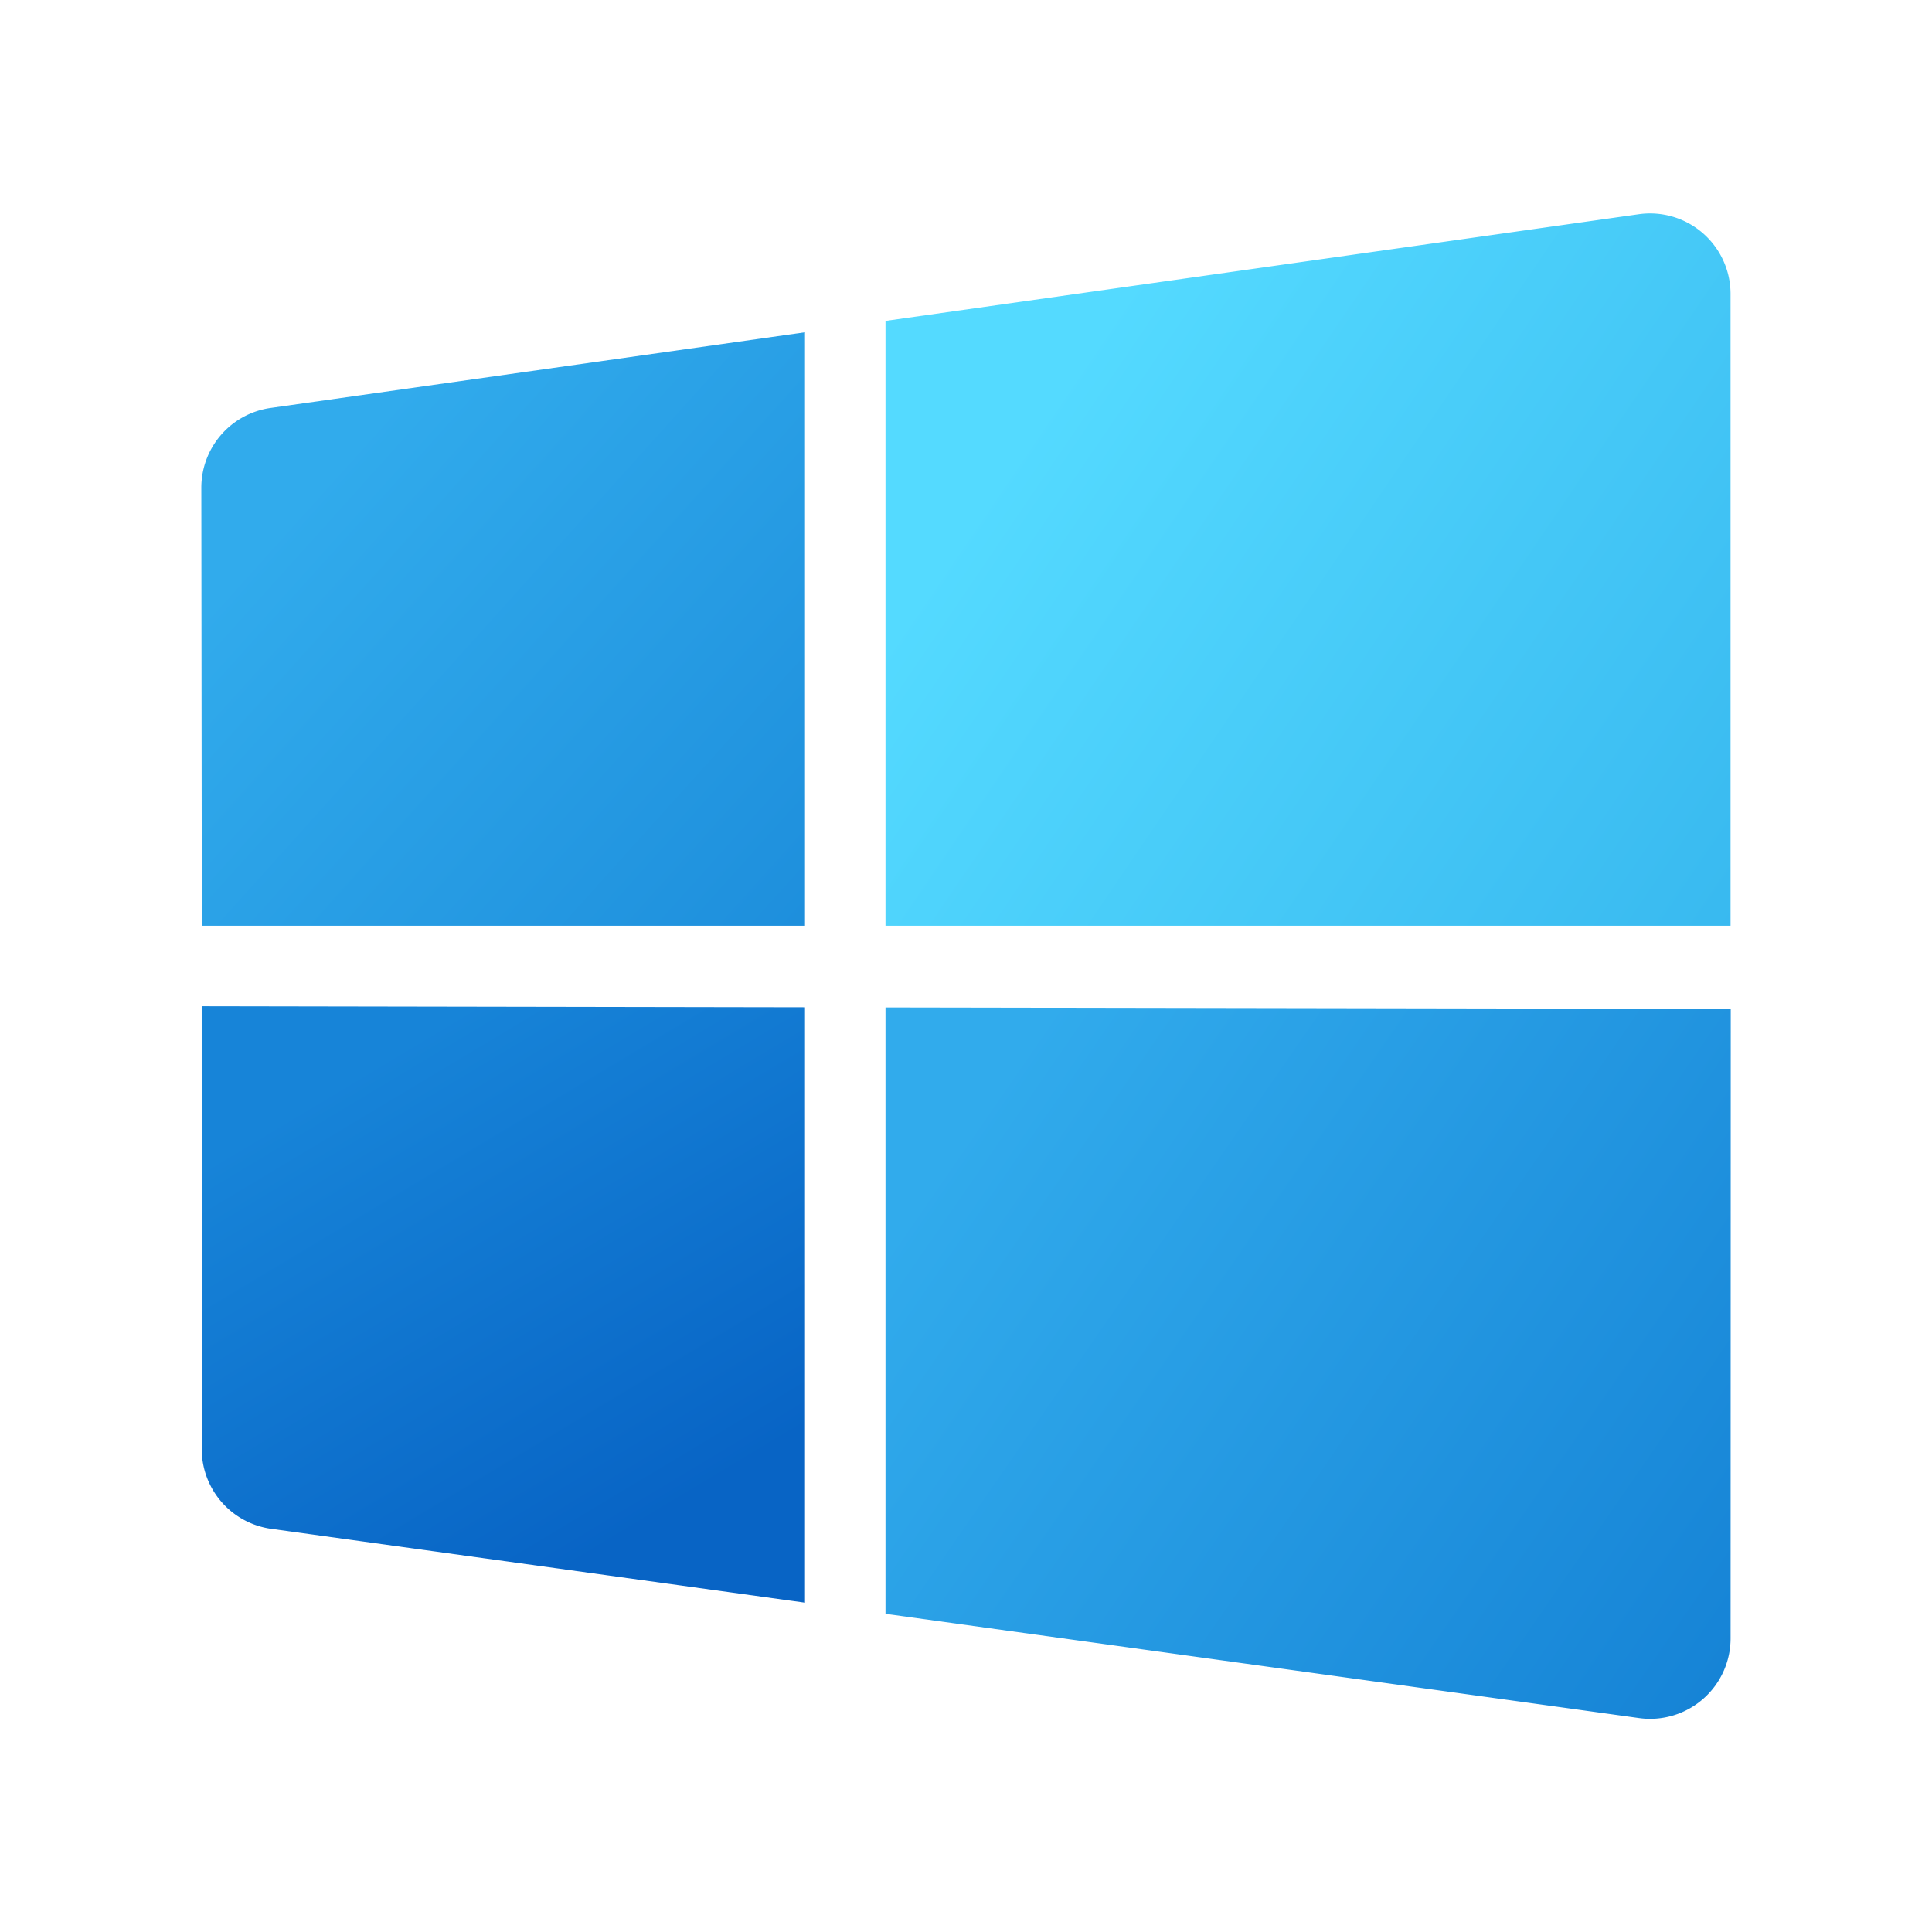
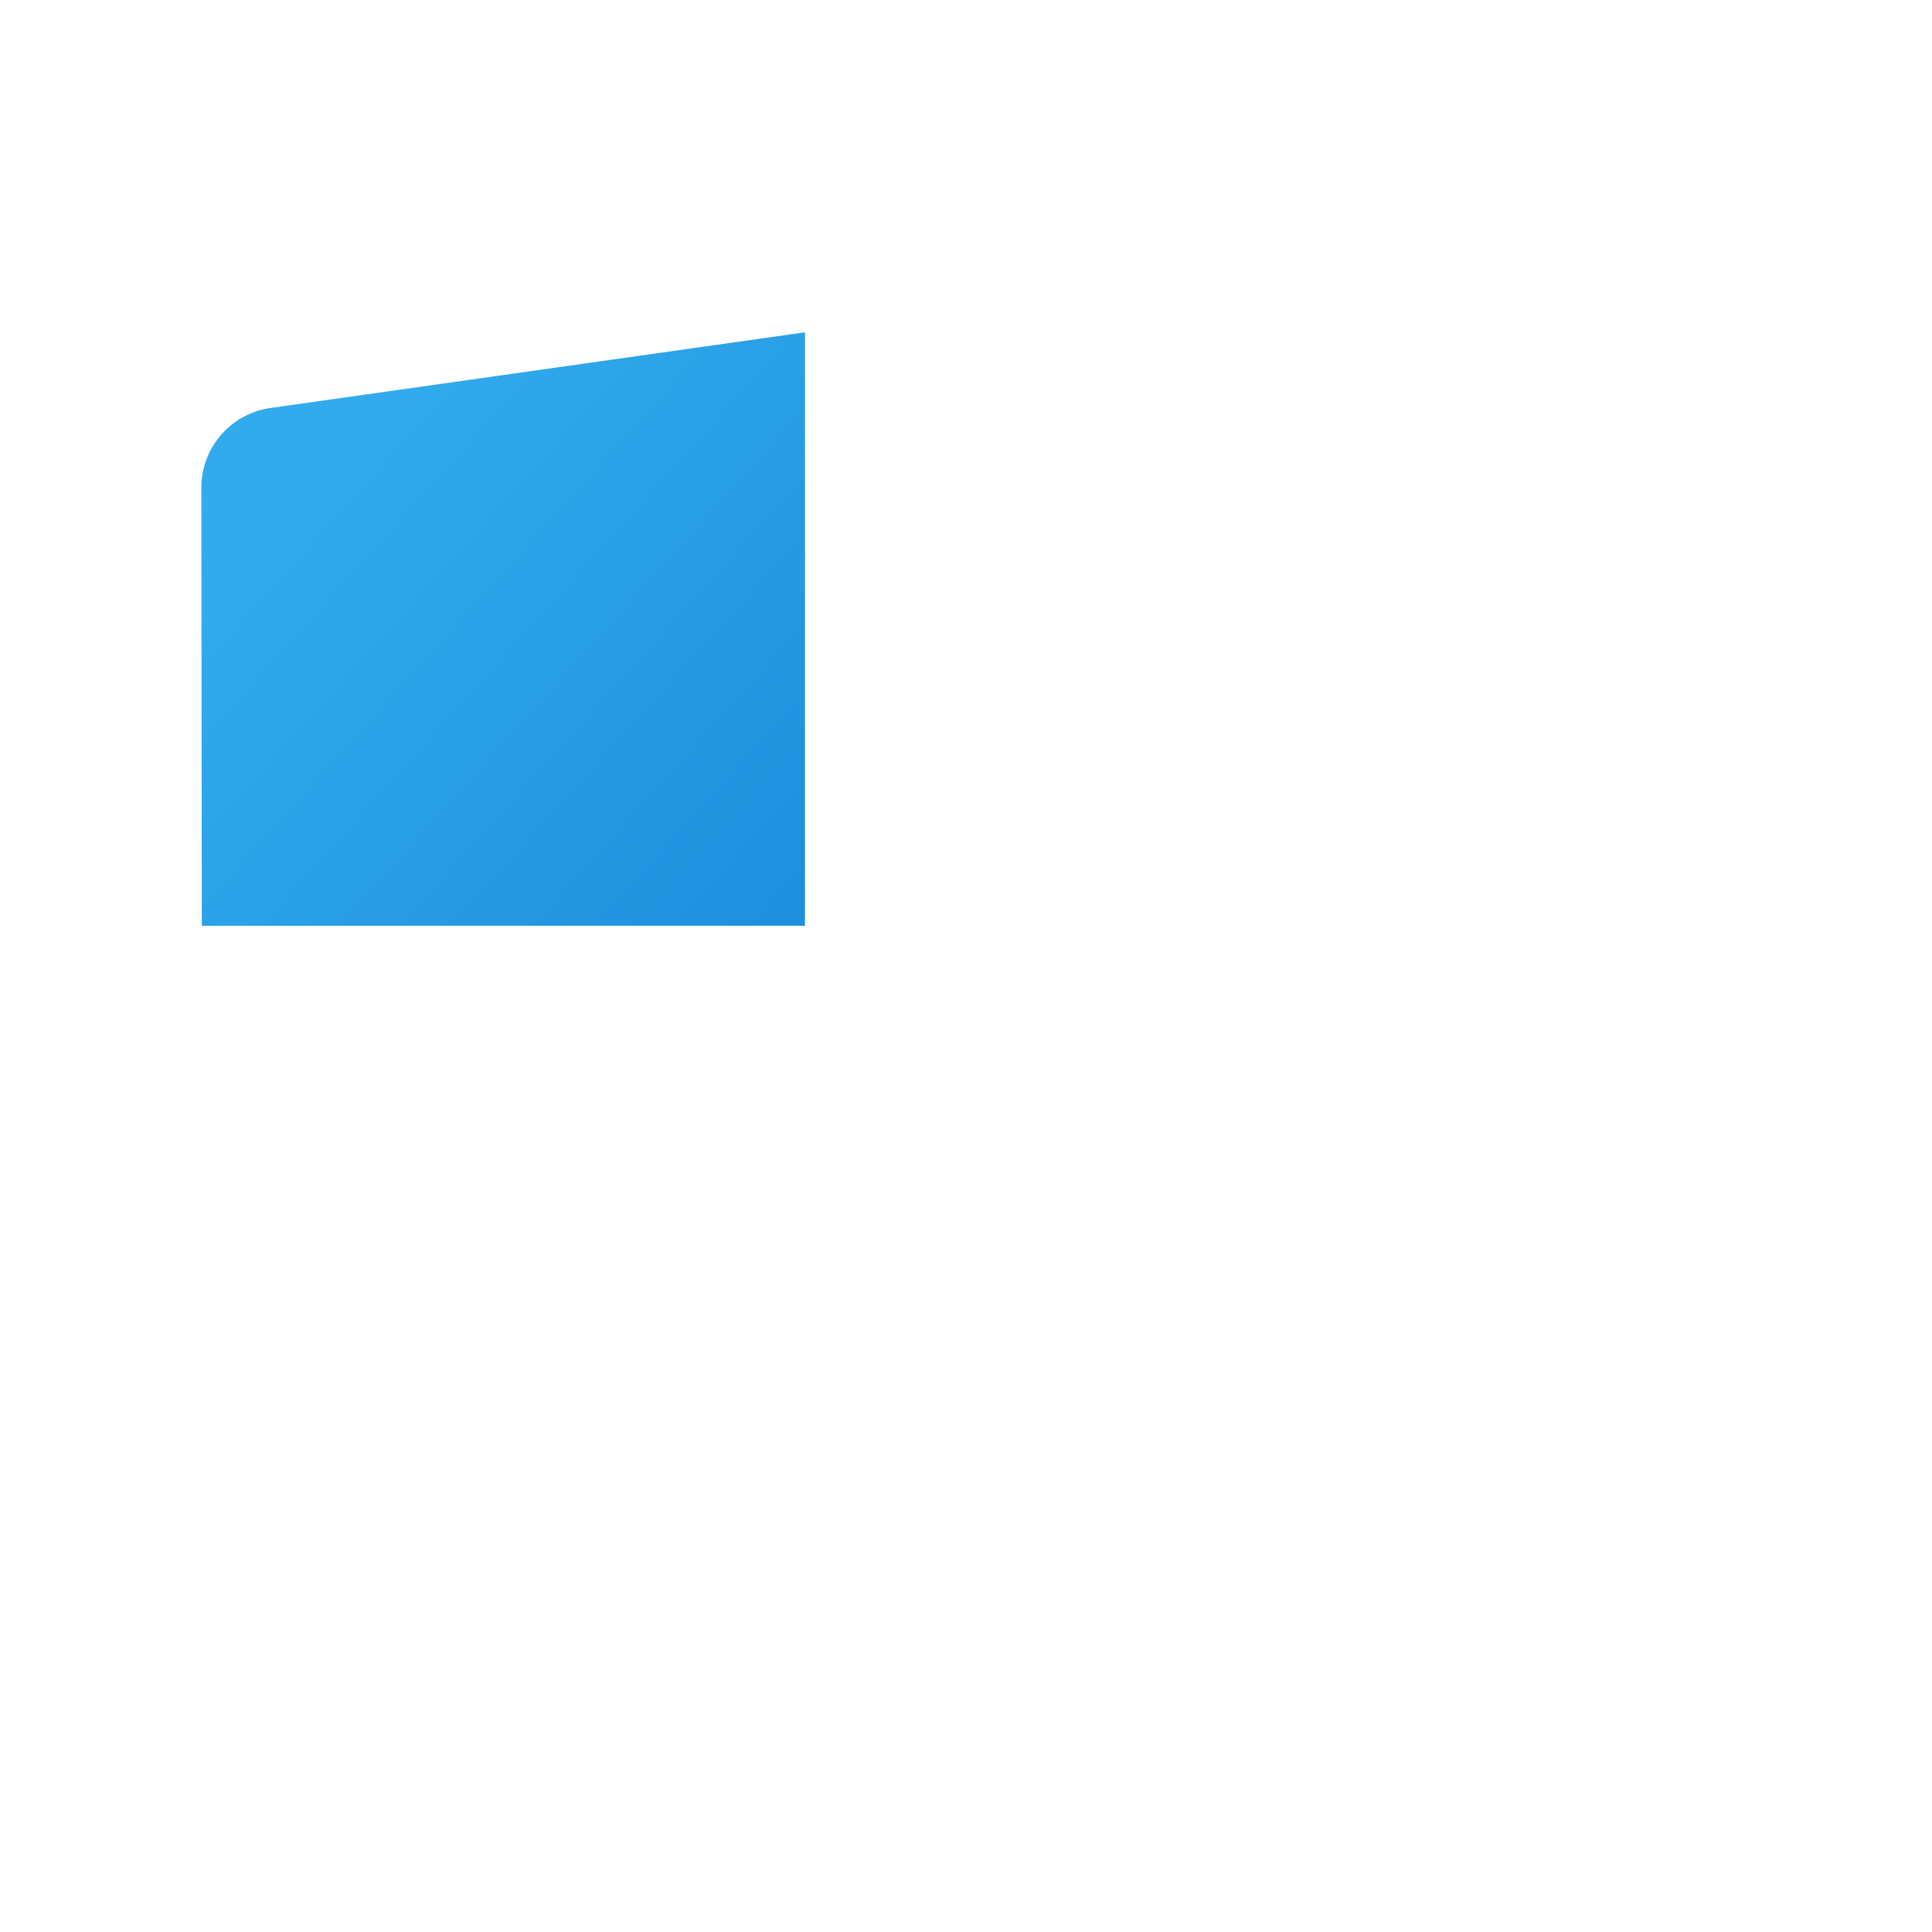
<svg xmlns="http://www.w3.org/2000/svg" width="240" height="240" viewBox="0 0 48 48">
  <linearGradient id="a" x1="9.703" x2="16.585" y1="26.119" y2="37.59" gradientUnits="userSpaceOnUse">
    <stop offset="0" stop-color="#1784d8" />
    <stop offset="1" stop-color="#0864c5" />
  </linearGradient>
-   <path fill="url(#a)" d="M20 25.026 5.011 25l.001 11.002a2 2 0 0 0 1.726 1.981L20 39.818V25.026z" />
  <linearGradient id="b" x1="24.604" x2="44.545" y1="27.13" y2="40.895" gradientUnits="userSpaceOnUse">
    <stop offset="0" stop-color="#31abec" />
    <stop offset="1" stop-color="#1582d5" />
  </linearGradient>
-   <path fill="url(#b)" d="M22 25.03v15.065l18.722 2.59a2 2 0 0 0 2.274-1.981L43 25.066l-21-.036z" />
  <linearGradient id="c" x1="8.142" x2="25.788" y1="11.699" y2="27.581" gradientUnits="userSpaceOnUse">
    <stop offset="0" stop-color="#31abec" />
    <stop offset="1" stop-color="#1582d5" />
  </linearGradient>
  <path fill="url(#c)" d="m20 8.256-13.278 1.88a2 2 0 0 0-1.72 1.982L5.014 23H20V8.256z" />
  <linearGradient id="d" x1="25.913" x2="56.031" y1="10.147" y2="30.618" gradientUnits="userSpaceOnUse">
    <stop offset="0" stop-color="#54daff" />
    <stop offset="1" stop-color="#25a2e5" />
  </linearGradient>
-   <path fill="url(#d)" d="M22 7.973V23h20.995V7.303a2 2 0 0 0-2.28-1.98L22 7.973z" />
</svg>